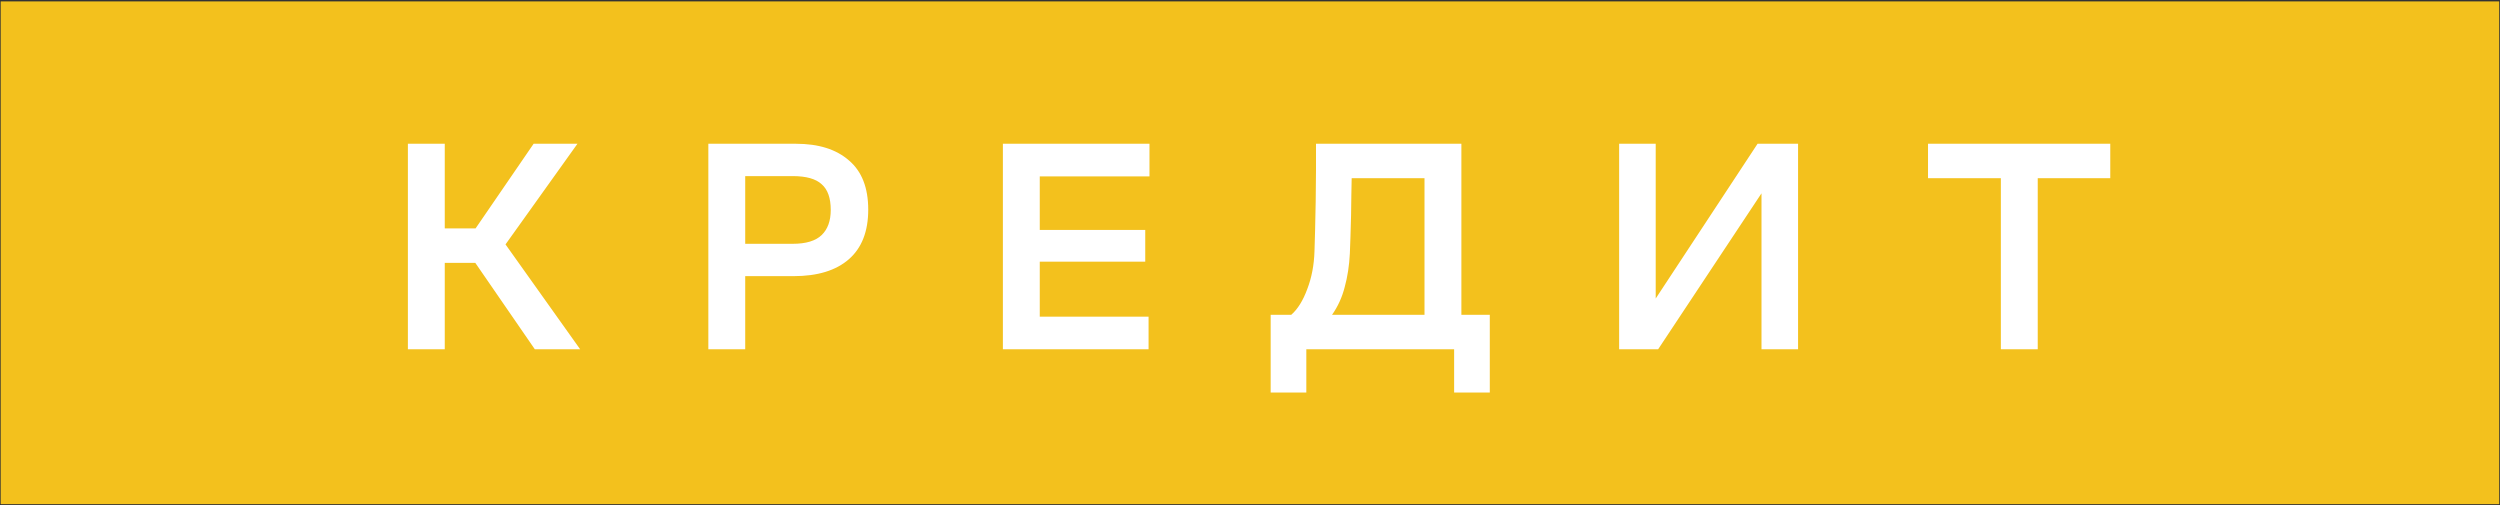
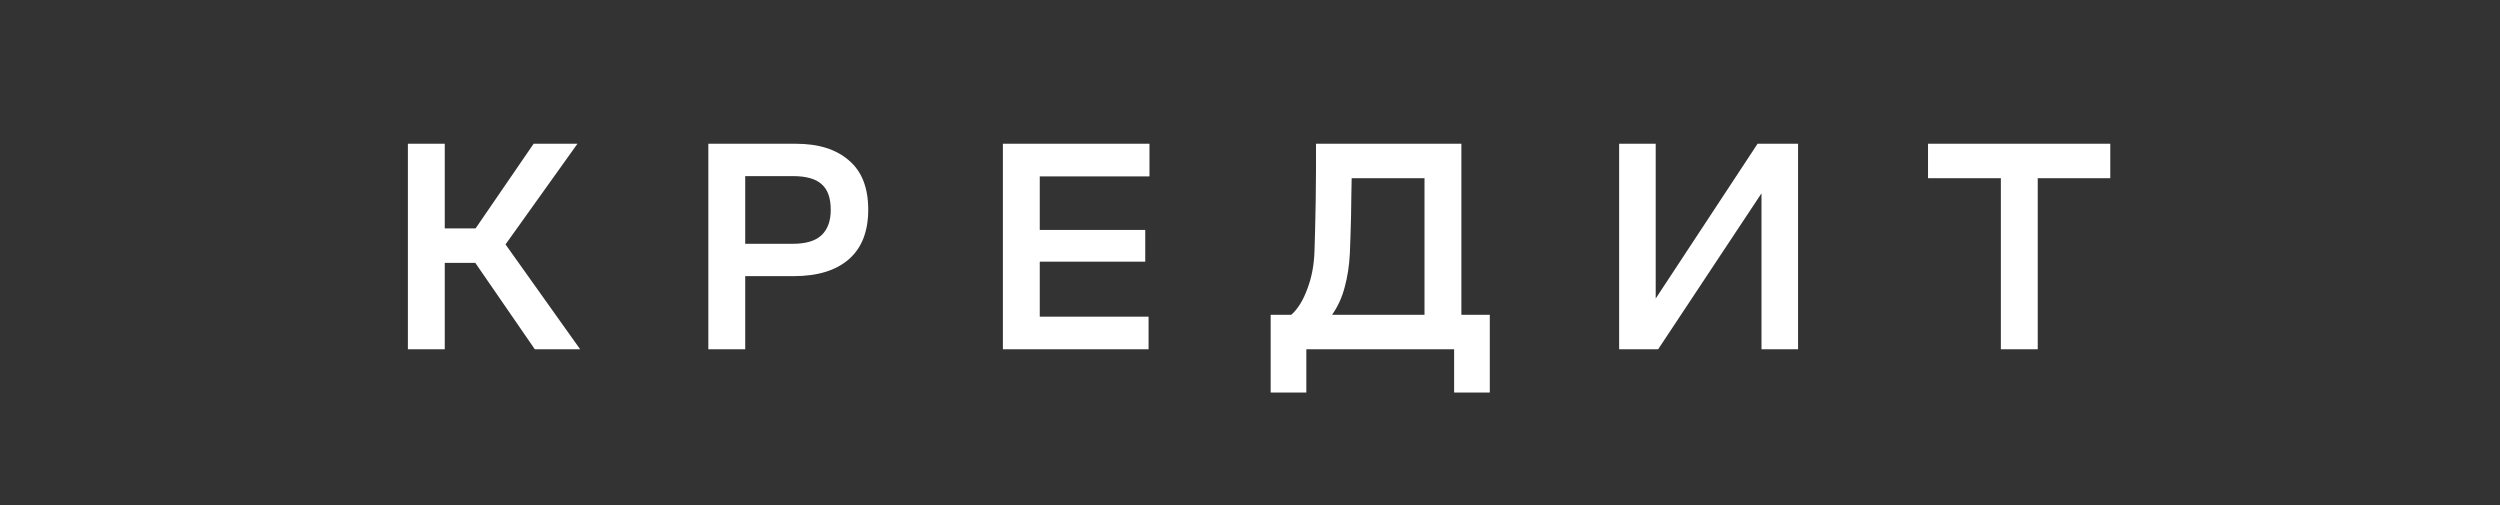
<svg xmlns="http://www.w3.org/2000/svg" width="579" height="117" viewBox="0 0 579 117" fill="none">
  <rect x="0" y="0" width="579" height="117" fill="#333333" stroke="none" />
-   <path d="M0.157 0.326H578.82V116.758H0.157V0.326Z" fill="#F3C11D" />
  <path d="M94.467 80.895V33.295H103.007V52.895H110.147L123.587 33.295H133.737L117.077 56.605L134.367 80.895H123.867L110.077 60.876H103.007V80.895H94.467ZM164.052 80.895V33.295H184.352C189.578 33.295 193.662 34.579 196.602 37.145C199.588 39.666 201.082 43.469 201.082 48.556C201.082 53.596 199.588 57.422 196.602 60.035C193.615 62.649 189.345 63.956 183.792 63.956H172.592V80.895H164.052ZM172.592 56.465H183.582C186.662 56.465 188.902 55.789 190.302 54.435C191.702 53.082 192.402 51.145 192.402 48.626C192.402 45.872 191.702 43.889 190.302 42.675C188.948 41.416 186.708 40.785 183.582 40.785H172.592V56.465ZM232.269 80.895V33.295H266.219V40.855H240.809V53.245H265.239V60.596H240.809V73.335H266.009V80.895H232.269ZM294.286 90.906V72.915H299.046C300.539 71.609 301.776 69.626 302.756 66.966C303.782 64.305 304.342 61.365 304.436 58.145C304.482 57.026 304.529 55.416 304.576 53.316C304.622 51.215 304.669 48.975 304.716 46.596C304.762 44.169 304.786 41.766 304.786 39.386C304.786 37.005 304.786 34.975 304.786 33.295H338.456V72.915H345.036V90.906H336.776V80.895H302.546V90.906H294.286ZM312.626 58.706C312.486 61.505 312.089 64.096 311.436 66.475C310.829 68.856 309.849 71.002 308.496 72.915H329.916V41.276H313.046C313.046 42.162 313.022 43.399 312.976 44.986C312.976 46.572 312.952 48.229 312.906 49.956C312.859 51.636 312.812 53.269 312.766 54.855C312.719 56.442 312.672 57.725 312.626 58.706ZM407.962 80.895V44.776L384.022 80.895H374.992V33.295H383.462V69.135L407.052 33.295H416.432V80.895H407.962ZM446.529 41.276V33.295H488.739V41.276H471.939V80.895H463.399V41.276H446.529Z" fill="white" />
</svg>